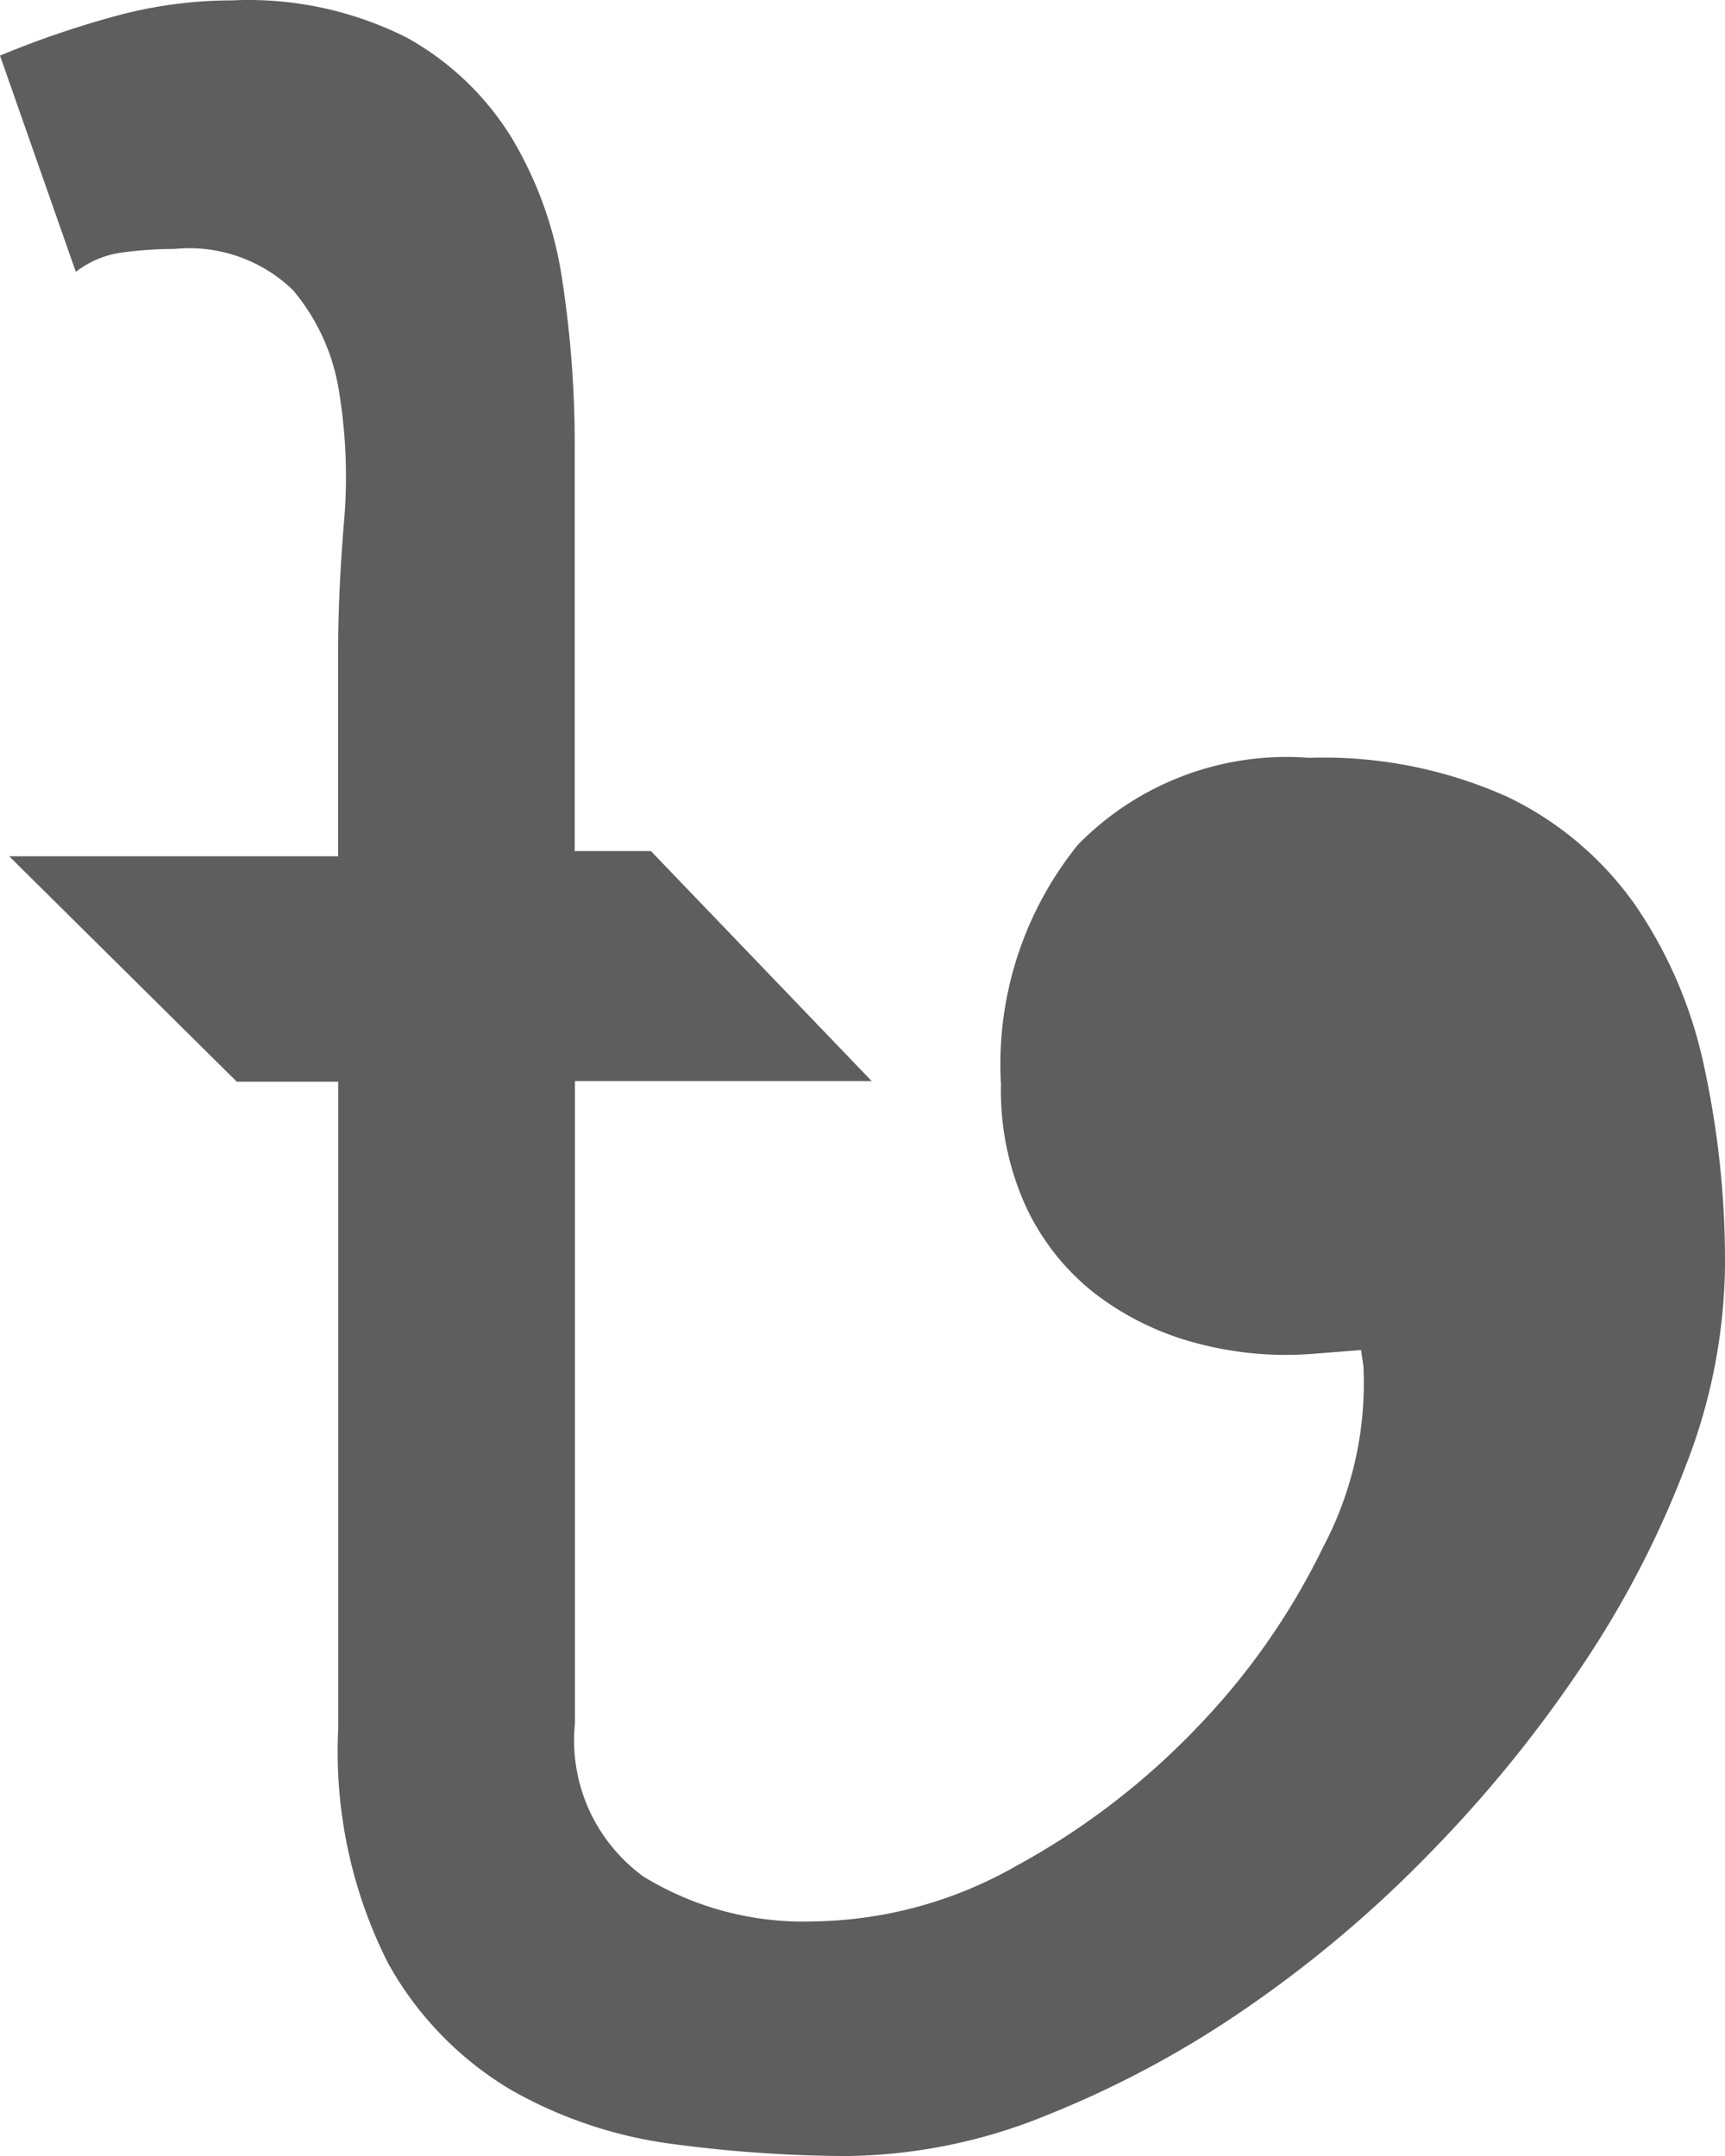
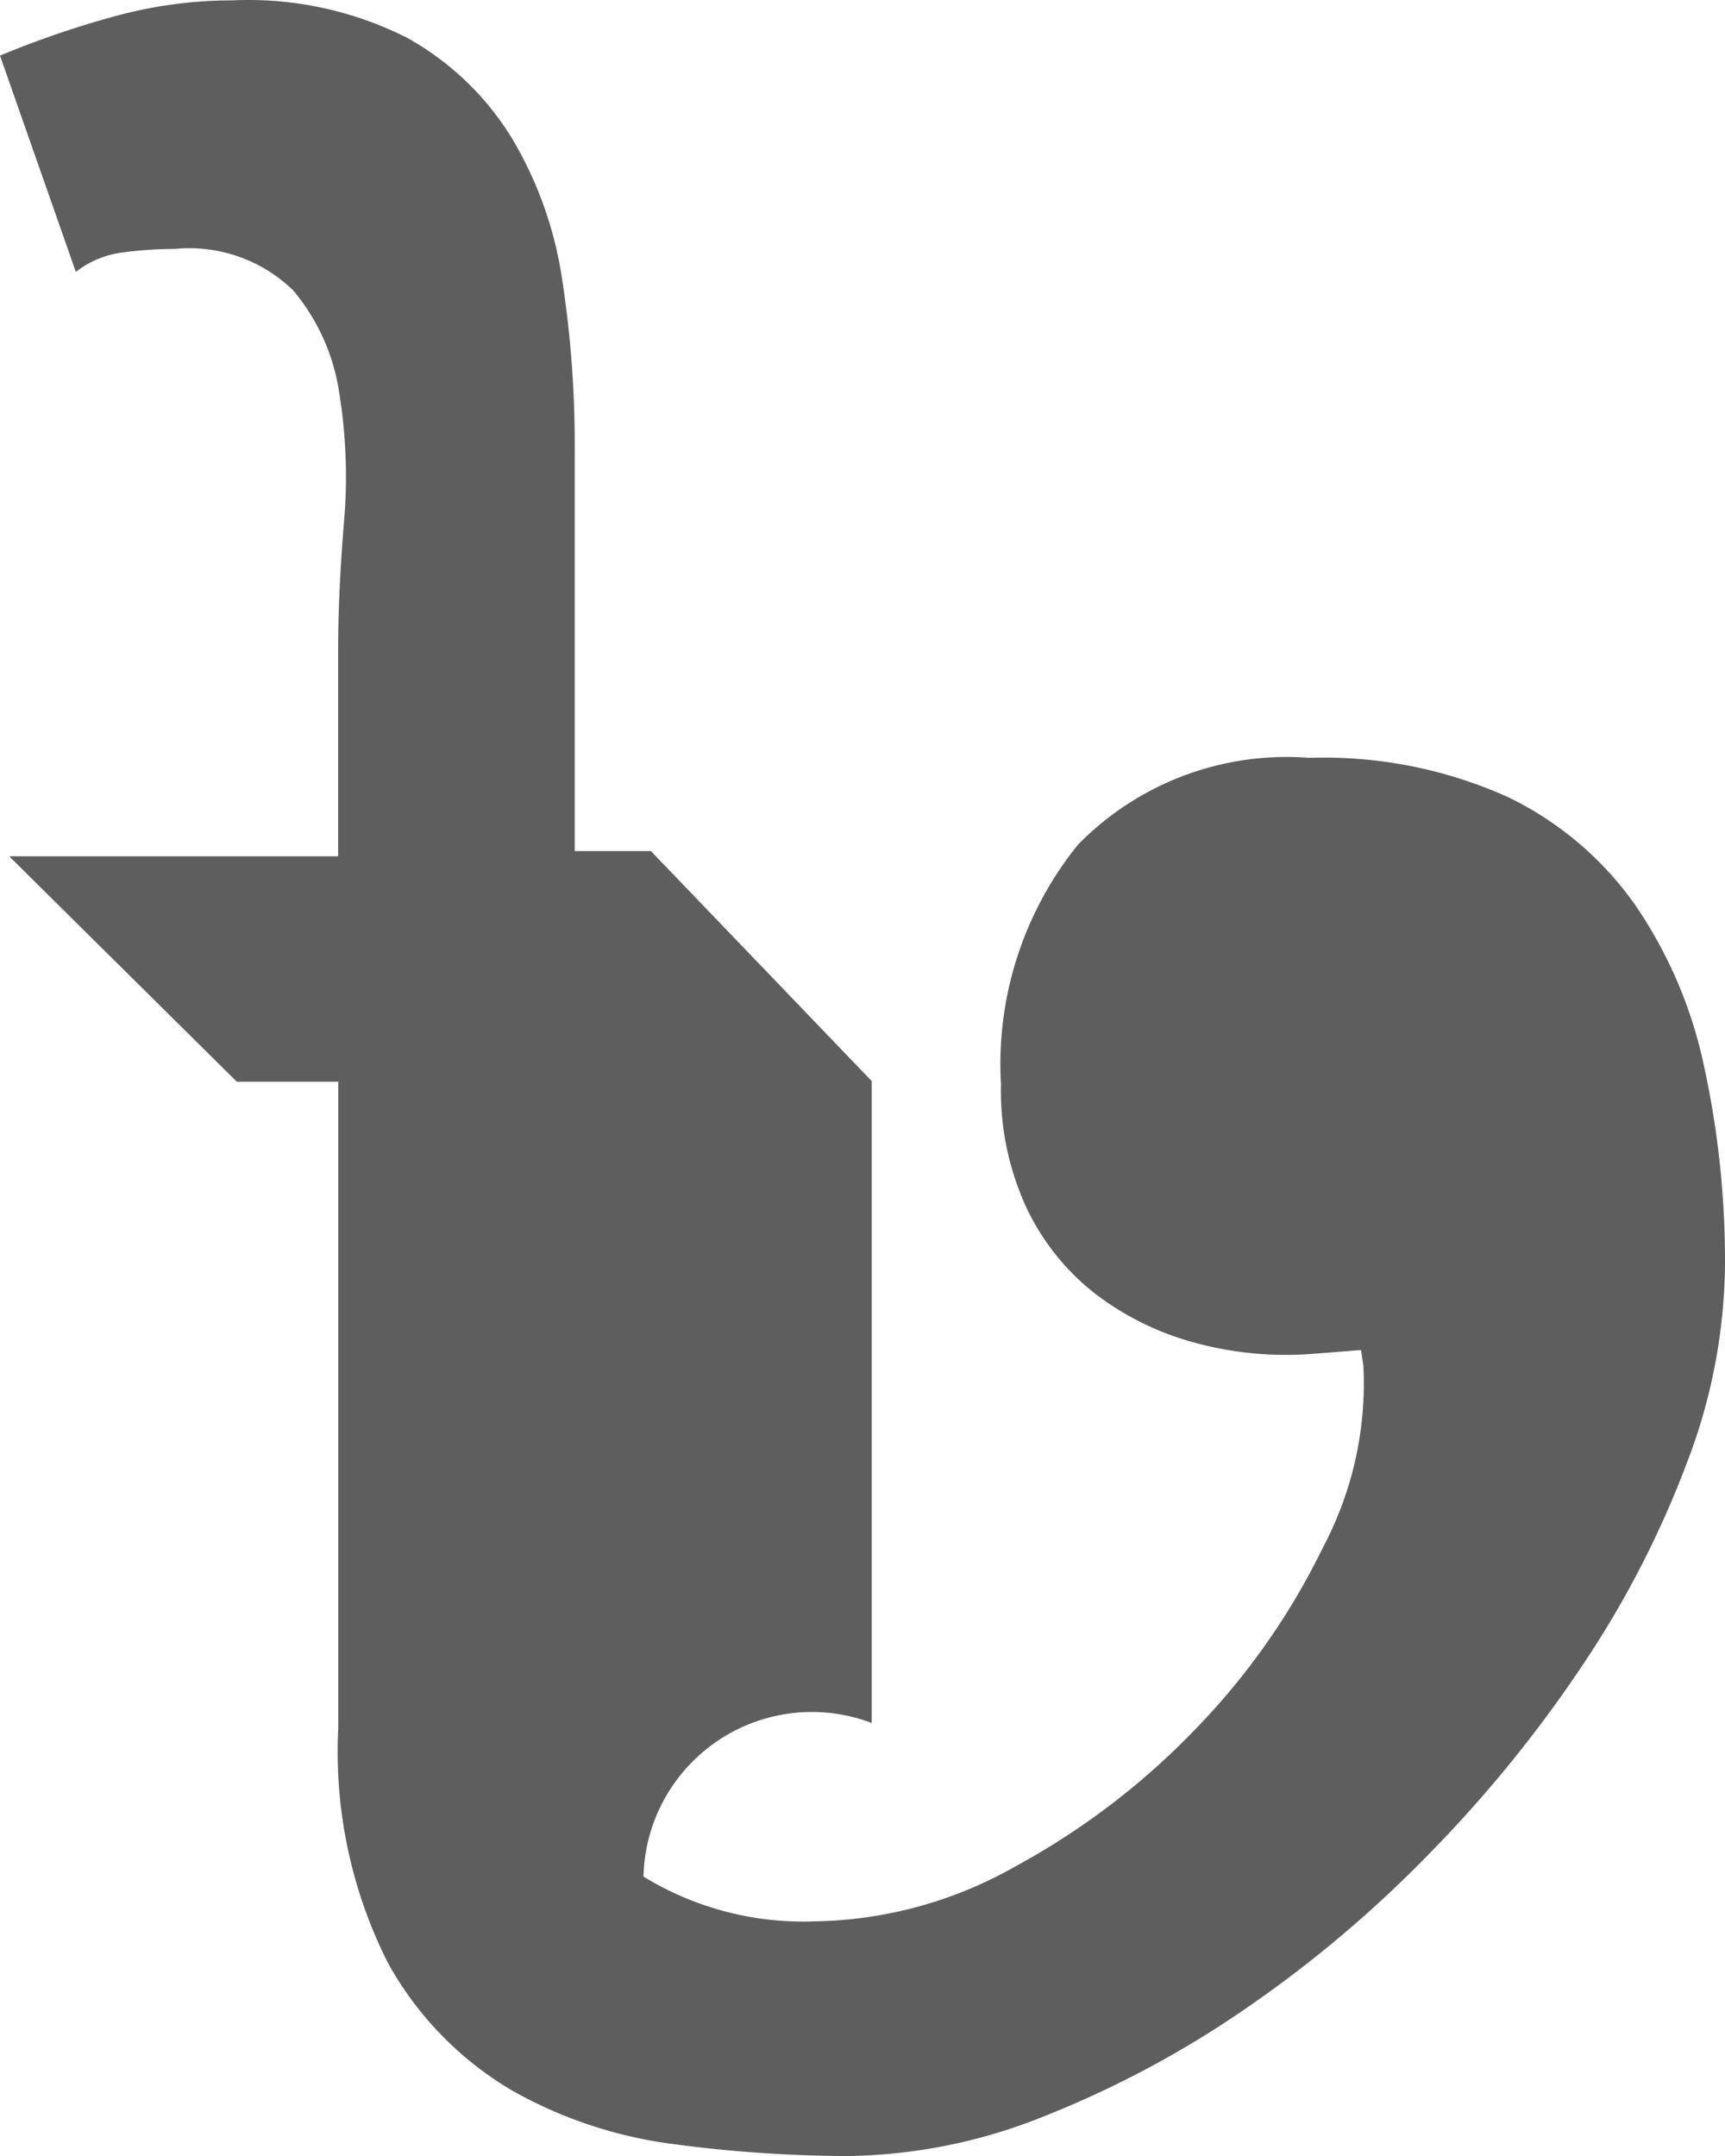
<svg xmlns="http://www.w3.org/2000/svg" width="13.897" height="17.366" viewBox="0 0 13.897 17.366">
-   <path id="taka3" d="M15.213-19.108a4.551,4.551,0,0,1-.306,1.584,7.92,7.92,0,0,1-.834,1.621,10.454,10.454,0,0,1-1.232,1.519,9.78,9.78,0,0,1-1.492,1.26,8.156,8.156,0,0,1-1.612.862,4.366,4.366,0,0,1-1.6.324,10.8,10.8,0,0,1-1.371-.093,3.567,3.567,0,0,1-1.325-.435,2.717,2.717,0,0,1-1-1.028,3.773,3.773,0,0,1-.4-1.89v-5.207H3.224L1.39-22.407H4.04v-1.649q0-.463.046-1.028a4.235,4.235,0,0,0-.037-1.056,1.661,1.661,0,0,0-.371-.825,1.2,1.2,0,0,0-.954-.334,3.221,3.221,0,0,0-.417.028.77.77,0,0,0-.38.157l-.611-1.742a7.642,7.642,0,0,1,.917-.315,3.589,3.589,0,0,1,.954-.13A2.834,2.834,0,0,1,4.595-29a2.3,2.3,0,0,1,.843.806,3.1,3.1,0,0,1,.408,1.149,8.706,8.706,0,0,1,.1,1.353v3.243H6.56l1.779,1.853H5.948v5.17A1.357,1.357,0,0,0,6.5-14.189a2.464,2.464,0,0,0,1.371.361A3.379,3.379,0,0,0,9.5-14.273a5.945,5.945,0,0,0,1.455-1.112,5.635,5.635,0,0,0,1.019-1.455A2.821,2.821,0,0,0,12.3-18.3l-.019-.13L11.9-18.4a2.793,2.793,0,0,1-.973-.093,2.3,2.3,0,0,1-.8-.4,1.916,1.916,0,0,1-.547-.695,2.251,2.251,0,0,1-.2-.982A2.812,2.812,0,0,1,10-22.5a2.352,2.352,0,0,1,1.862-.7,3.615,3.615,0,0,1,1.6.315,2.671,2.671,0,0,1,1.028.871,3.62,3.62,0,0,1,.556,1.306,7.377,7.377,0,0,1,.167,1.6Z" transform="translate(-1.316 29.304)" fill="#5e5e5e" />
+   <path id="taka3" d="M15.213-19.108a4.551,4.551,0,0,1-.306,1.584,7.92,7.92,0,0,1-.834,1.621,10.454,10.454,0,0,1-1.232,1.519,9.78,9.78,0,0,1-1.492,1.26,8.156,8.156,0,0,1-1.612.862,4.366,4.366,0,0,1-1.6.324,10.8,10.8,0,0,1-1.371-.093,3.567,3.567,0,0,1-1.325-.435,2.717,2.717,0,0,1-1-1.028,3.773,3.773,0,0,1-.4-1.89v-5.207H3.224L1.39-22.407H4.04v-1.649q0-.463.046-1.028a4.235,4.235,0,0,0-.037-1.056,1.661,1.661,0,0,0-.371-.825,1.2,1.2,0,0,0-.954-.334,3.221,3.221,0,0,0-.417.028.77.77,0,0,0-.38.157l-.611-1.742a7.642,7.642,0,0,1,.917-.315,3.589,3.589,0,0,1,.954-.13A2.834,2.834,0,0,1,4.595-29a2.3,2.3,0,0,1,.843.806,3.1,3.1,0,0,1,.408,1.149,8.706,8.706,0,0,1,.1,1.353v3.243H6.56l1.779,1.853v5.17A1.357,1.357,0,0,0,6.5-14.189a2.464,2.464,0,0,0,1.371.361A3.379,3.379,0,0,0,9.5-14.273a5.945,5.945,0,0,0,1.455-1.112,5.635,5.635,0,0,0,1.019-1.455A2.821,2.821,0,0,0,12.3-18.3l-.019-.13L11.9-18.4a2.793,2.793,0,0,1-.973-.093,2.3,2.3,0,0,1-.8-.4,1.916,1.916,0,0,1-.547-.695,2.251,2.251,0,0,1-.2-.982A2.812,2.812,0,0,1,10-22.5a2.352,2.352,0,0,1,1.862-.7,3.615,3.615,0,0,1,1.6.315,2.671,2.671,0,0,1,1.028.871,3.62,3.62,0,0,1,.556,1.306,7.377,7.377,0,0,1,.167,1.6Z" transform="translate(-1.316 29.304)" fill="#5e5e5e" />
</svg>